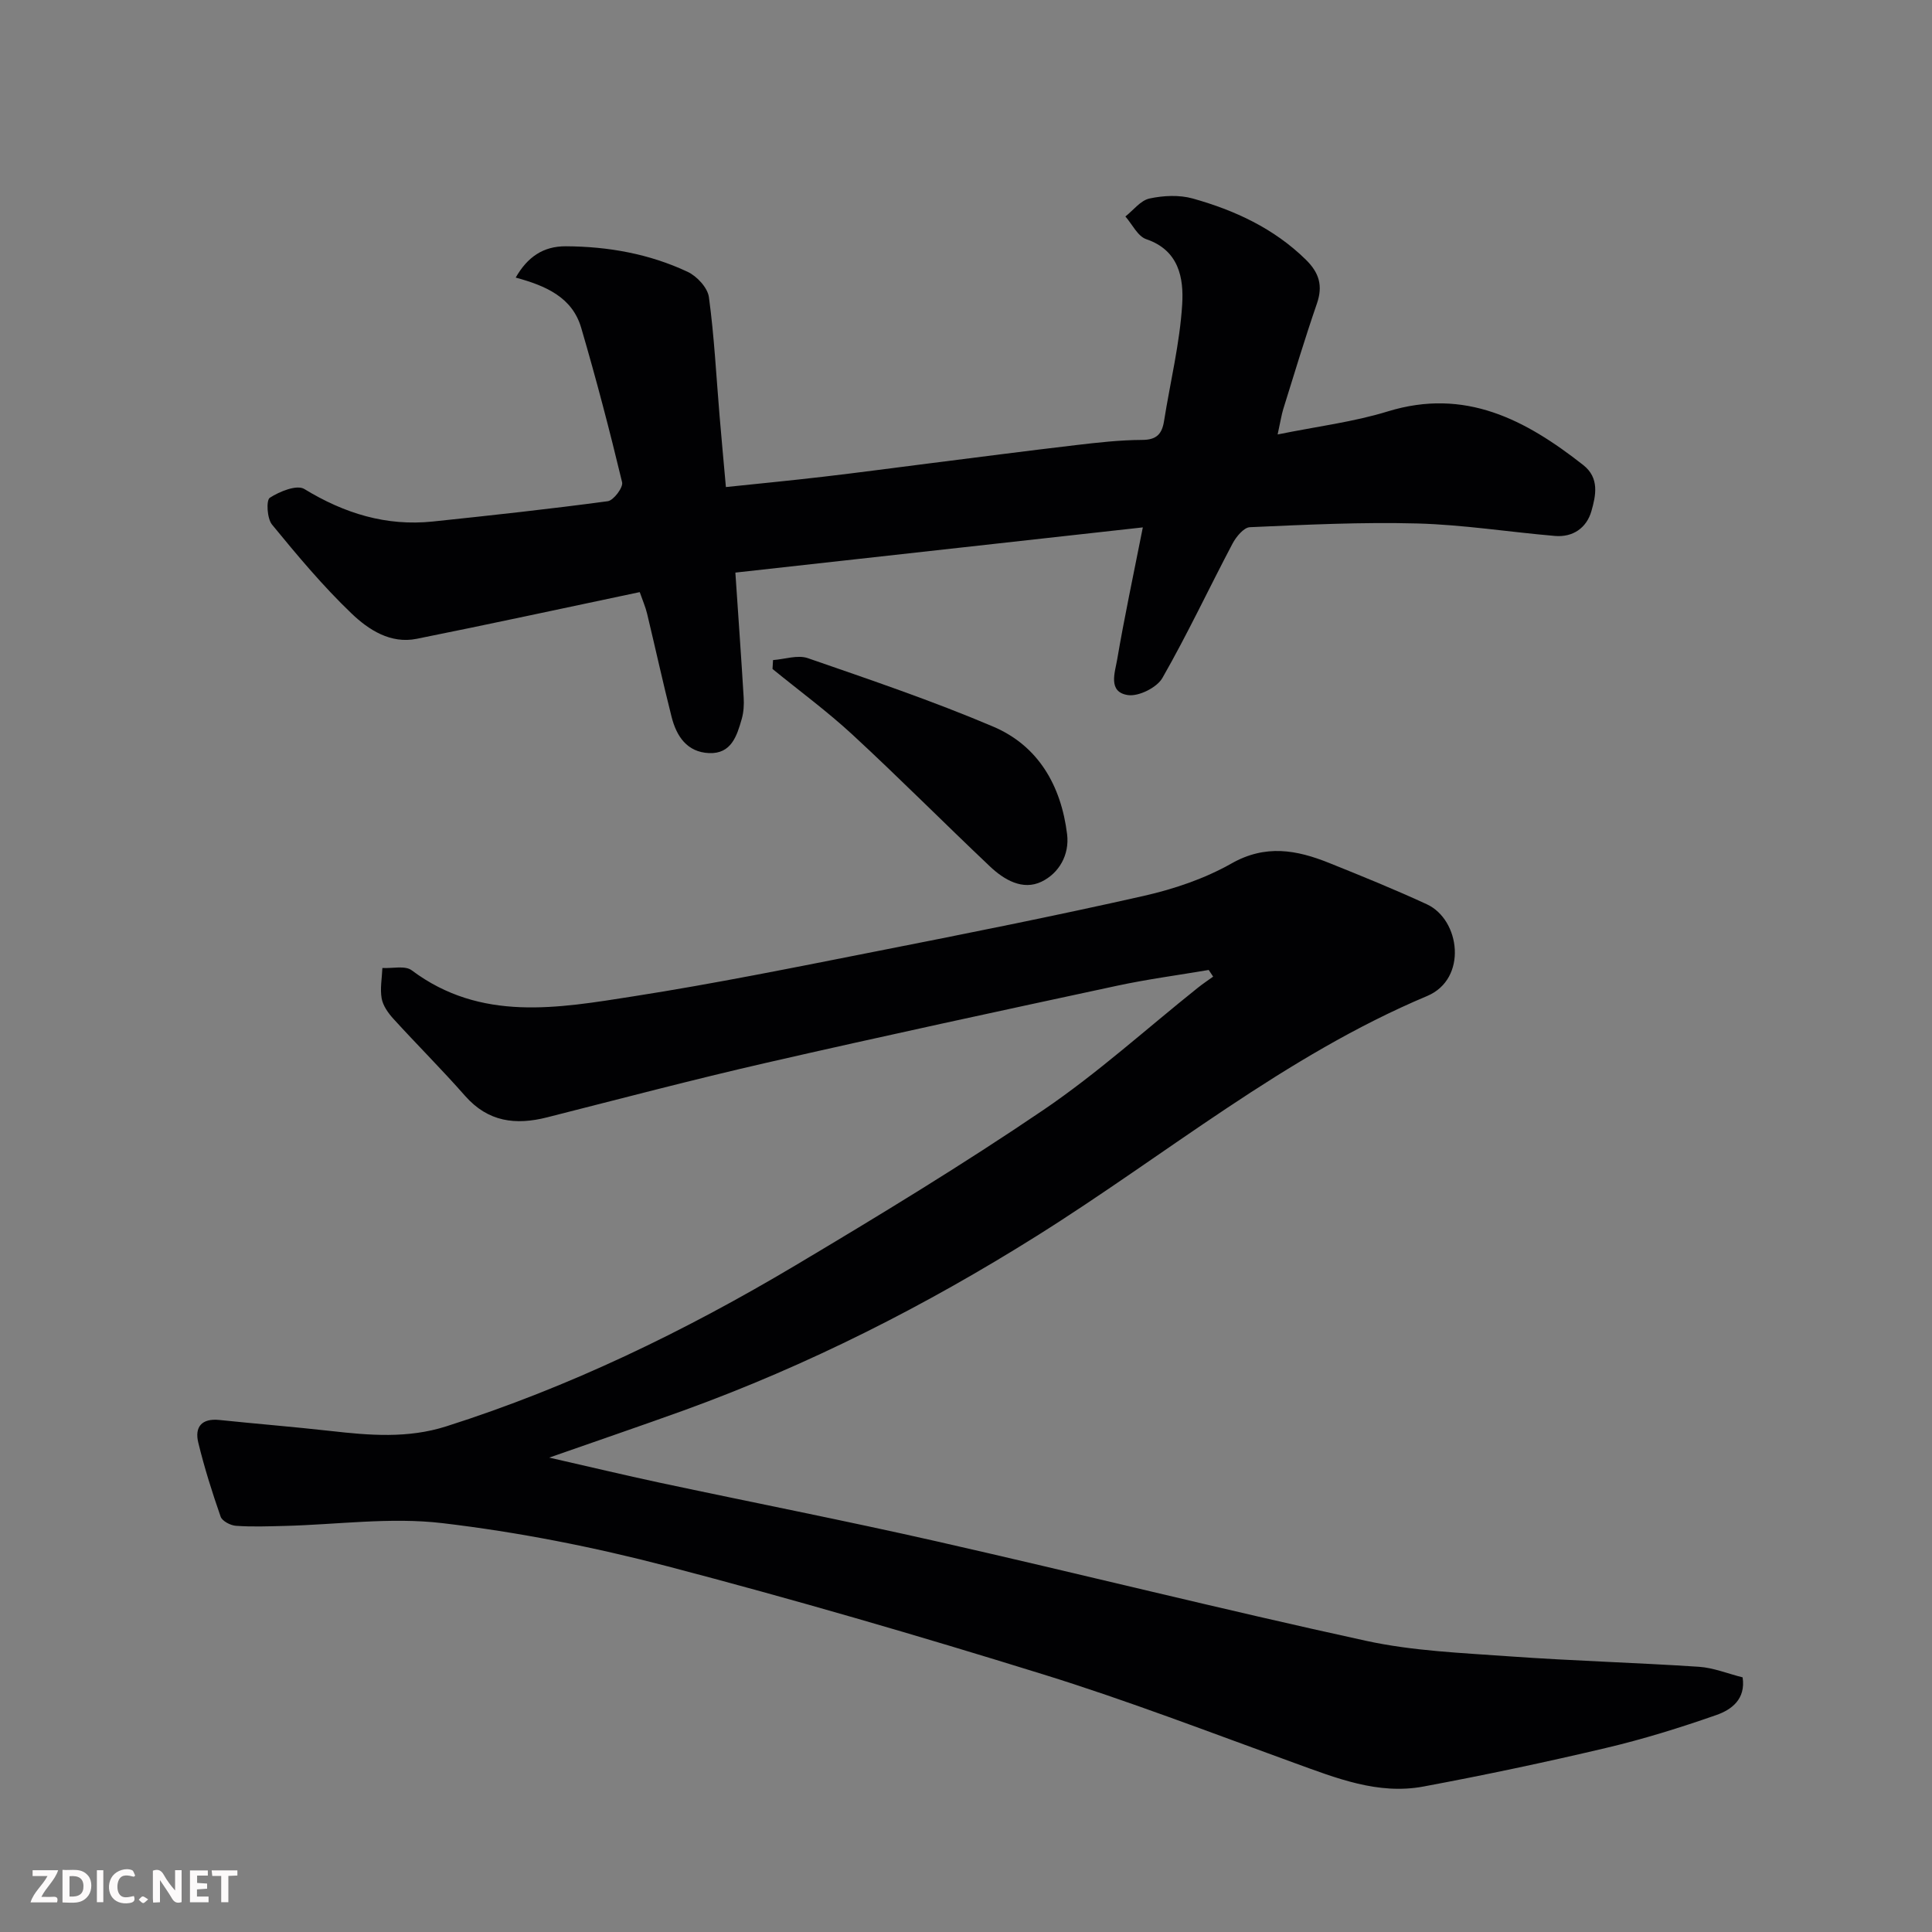
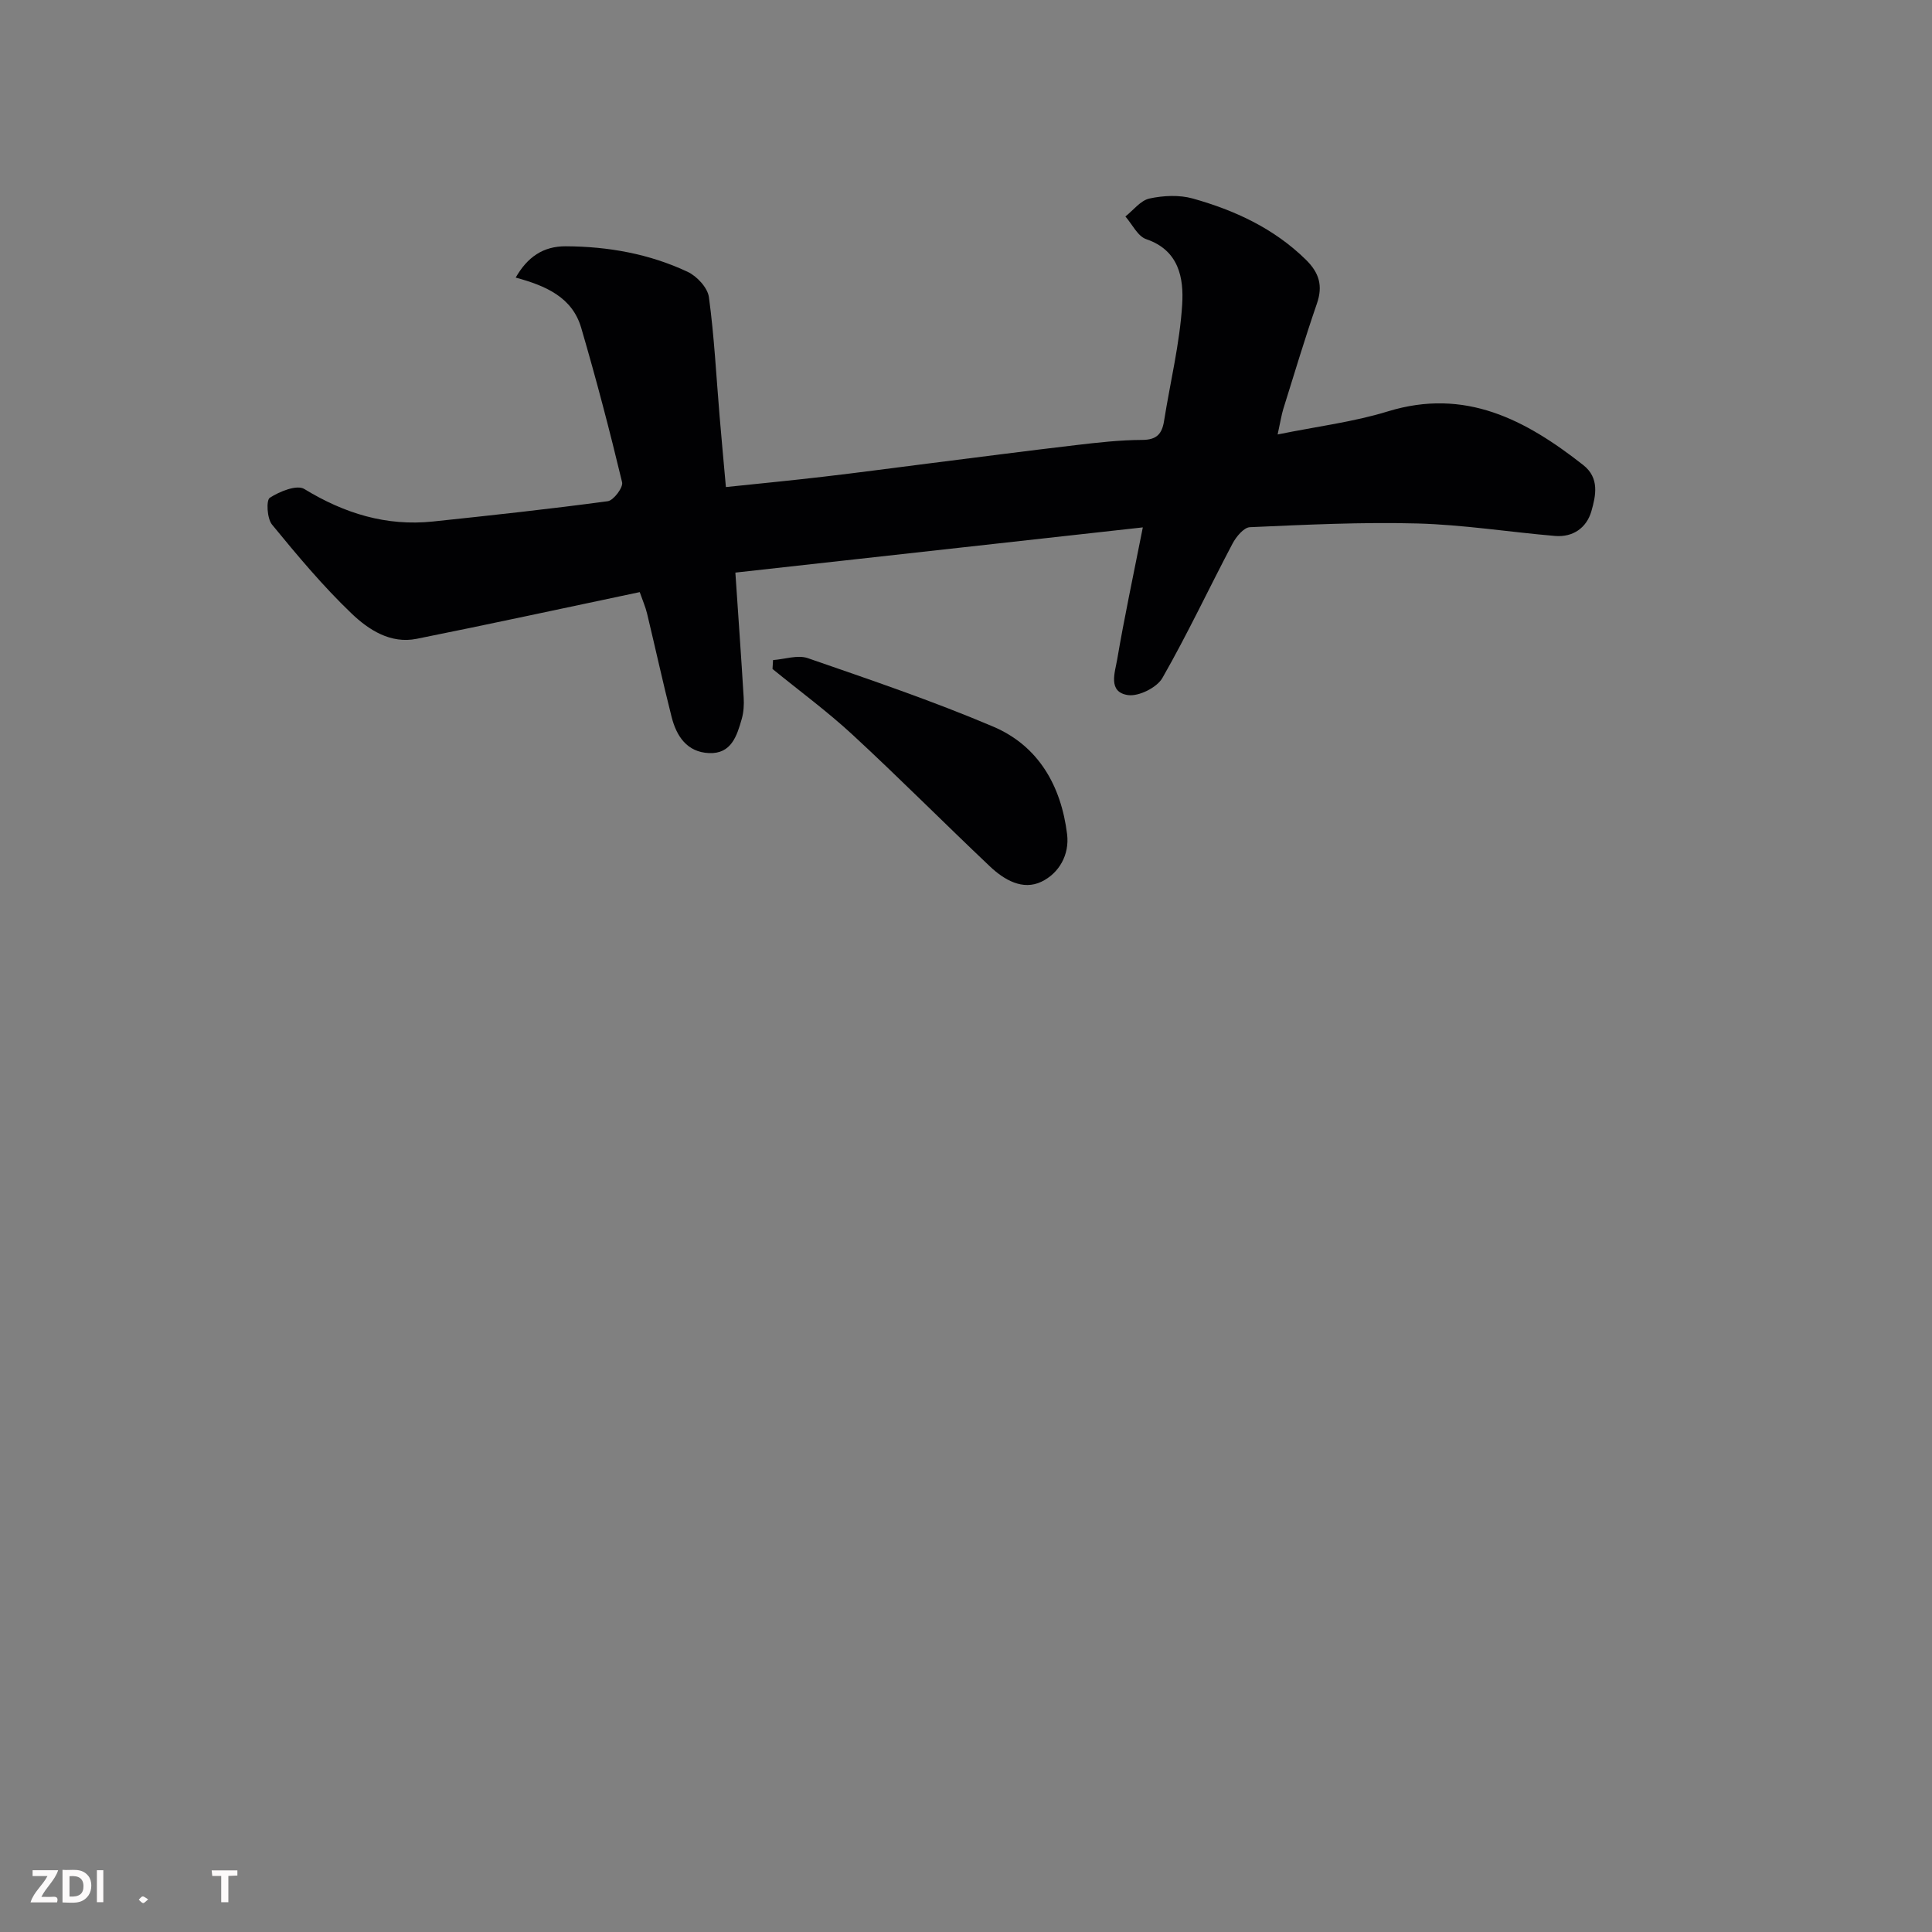
<svg xmlns="http://www.w3.org/2000/svg" enable-background="new 0 0 400 400" viewBox="0 0 400 400">
  <rect x="0" y="0" width="400" height="400" fill="#808080" stroke="none" />
-   <path d="m113.71 301.78c8.28 1.88 15.52 3.62 22.81 5.18 19.12 4.08 38.3 7.83 57.36 12.15 29.68 6.73 59.2 14.12 88.93 20.6 9.72 2.12 19.86 2.51 29.84 3.23 13.01.93 26.07 1.29 39.09 2.15 3.02.2 5.97 1.42 9.05 2.19.68 4.53-2.31 6.71-5.47 7.81-7.5 2.62-15.11 4.99-22.84 6.81-12.52 2.96-25.12 5.62-37.76 7.98-9.42 1.76-18.08-1.75-26.76-4.89-17.29-6.27-34.47-12.9-52.02-18.34-25.77-8-51.7-15.55-77.8-22.38-15.26-3.99-30.89-7.07-46.55-8.92-10.75-1.27-21.83.31-32.76.58-3.33.08-6.67.21-9.99-.03-1.13-.08-2.84-.98-3.16-1.89-1.76-5.04-3.37-10.15-4.63-15.34-.79-3.25.73-5.06 4.37-4.68 7.68.8 15.38 1.42 23.05 2.28 8.04.91 15.95 1.58 23.93-.96 25.49-8.11 49.37-19.69 72.27-33.32 17.36-10.34 34.65-20.85 51.36-32.19 11.22-7.62 21.36-16.83 31.99-25.31 1.01-.81 2.1-1.53 3.15-2.29-.31-.46-.61-.92-.92-1.38-6.33 1.08-12.72 1.92-18.99 3.27-24.19 5.2-48.39 10.41-72.51 15.93-15.22 3.48-30.32 7.47-45.46 11.31-6.53 1.66-12.22.97-16.98-4.42-4.81-5.47-9.98-10.62-14.88-16-1.07-1.18-2.14-2.69-2.41-4.19-.36-2.03.06-4.2.15-6.31 2.05.12 4.7-.55 6.07.48 14.35 10.75 30.32 7.83 46.02 5.37 16.75-2.62 33.38-5.99 50.02-9.27 18.54-3.65 37.08-7.34 55.5-11.5 6.27-1.42 12.63-3.57 18.19-6.72 7.06-4 13.5-2.8 20.2-.11 6.8 2.73 13.59 5.49 20.24 8.56 6.94 3.21 8.47 15.45.07 18.99-29.47 12.39-54 32.84-80.78 49.64-23.15 14.53-47.39 26.82-73.1 36.15-8.84 3.19-17.76 6.23-27.89 9.78z" fill="#010103" />
  <path d="m264.52 89.95c8.27-1.68 15.73-2.59 22.8-4.77 16.03-4.93 28.54 1.73 40.47 11.1 3.41 2.68 2.61 6.33 1.69 9.56-.99 3.43-3.8 5.44-7.55 5.12-9.49-.81-18.95-2.32-28.45-2.58-11.56-.31-23.15.26-34.71.77-1.26.06-2.84 1.98-3.59 3.4-4.88 9.25-9.33 18.75-14.52 27.82-1.14 1.99-4.9 3.86-7.12 3.54-4.23-.61-2.69-4.72-2.24-7.37 1.47-8.65 3.31-17.23 5.31-27.35-28.76 3.19-56.53 6.27-84.36 9.36.62 9.24 1.22 17.56 1.72 25.88.09 1.46 0 3.02-.4 4.42-1 3.5-2.15 7.27-6.78 7.07-4.55-.2-6.73-3.49-7.74-7.48-1.8-7.1-3.36-14.25-5.07-21.37-.33-1.39-.92-2.72-1.53-4.48-15.6 3.28-30.86 6.6-46.18 9.67-5.41 1.09-9.96-1.87-13.47-5.23-5.94-5.68-11.26-12.05-16.48-18.42-1.03-1.25-1.24-5.04-.46-5.55 2.01-1.31 5.6-2.76 7.14-1.82 8.29 5.06 16.98 7.75 26.66 6.73 12.07-1.27 24.14-2.58 36.17-4.2 1.2-.16 3.23-2.86 2.97-3.92-2.57-10.72-5.37-21.4-8.47-31.98-1.86-6.36-7.38-8.72-13.56-10.4 2.42-4.23 5.66-6.5 10.37-6.48 8.77.04 17.29 1.56 25.23 5.29 1.92.9 4.13 3.28 4.4 5.23 1.11 8.14 1.52 16.38 2.21 24.58.4 4.75.84 9.5 1.31 14.75 6.77-.71 13.52-1.36 20.25-2.15 7.16-.83 14.3-1.8 21.45-2.7 10.24-1.29 20.47-2.63 30.71-3.83 4.57-.54 9.18-1.06 13.78-1.08 2.99-.01 4.09-1.23 4.52-3.89 1.28-8.06 3.26-16.06 3.76-24.16.33-5.4-.63-11.2-7.44-13.51-1.77-.6-2.9-3.08-4.32-4.7 1.65-1.3 3.14-3.32 4.99-3.72 2.87-.62 6.16-.78 8.96 0 8.7 2.44 16.79 6.17 23.41 12.66 2.76 2.71 3.57 5.39 2.29 9.1-2.49 7.22-4.69 14.55-6.97 21.85-.37 1.22-.55 2.48-1.16 5.24z" fill="#010103" />
  <path d="m160.05 136.66c2.41-.17 5.09-1.12 7.19-.4 12.88 4.46 25.83 8.84 38.37 14.17 9.4 3.99 14.08 12.26 15.32 22.27.53 4.3-1.69 8.1-5.29 9.84-3.89 1.88-7.75-.37-10.7-3.17-9.51-9-18.74-18.3-28.36-27.19-5.26-4.87-11.08-9.14-16.64-13.68.03-.61.07-1.22.11-1.84z" fill="#010103" />
  <g fill="#fcfafa">
-     <path d="m37.59 393.81c-.92.31-1.52.05-2-.78-.7-1.2-1.52-2.34-2.47-3.78v4.59c-.55.03-.95.05-1.41.07-.03-.37-.06-.64-.06-.91 0-1.91 0-3.81 0-5.7 1.13-.41 1.77-.03 2.29.91.62 1.11 1.38 2.14 2.31 3.19v-4.2h1.35v6.61z" />
    <path d="m12.94 393.88v-6.75c1.9.19 3.93-.54 5.37 1.29.8 1.01.78 2.88.03 3.97-1.37 1.97-3.4 1.51-5.4 1.49m1.45-1.22c2.04.12 2.92-.58 2.89-2.21-.03-1.51-.98-2.19-2.89-2z" />
    <path d="m11.81 393.87h-5.49c.68-2.18 2.47-3.48 3.51-5.45h-3.08v-1.21h5.29c-.71 2.13-2.44 3.48-3.47 5.51.86 0 1.63.04 2.39-.01.79-.05 1.14.21.85 1.16" />
-     <path d="m39.33 393.86v-6.61h3.7v1.07h-2.22v1.52c.68.04 1.34.09 2.07.13v1.07c-.72.05-1.38.09-2.1.14v1.48h2.4v1.19h-3.84z" />
-     <path d="m27.71 388.56c-1.15-.3-2.46-.61-3.1.64-.37.73-.41 1.93-.06 2.67.63 1.35 1.99.93 3.17.68.35.94-.01 1.32-.93 1.46-1.62.25-3.05-.27-3.76-1.48-.73-1.24-.6-3.03.31-4.17.88-1.11 2.71-1.7 4-1.16.32.13.44.74.65 1.12-.1.08-.19.16-.28.24" />
    <path d="m49.15 387.24v1.07c-.59.02-1.17.05-1.87.08v5.44h-1.48v-5.44h-1.85c-.05-.4-.08-.73-.13-1.15z" />
    <path d="m20.06 387.21h1.33v6.62h-1.33z" />
    <path d="m30.68 393.25c-.49.38-.8.79-1.05.76-.32-.05-.6-.45-.9-.7.26-.24.51-.64.8-.67.29-.04.62.3 1.15.61" />
  </g>
</svg>